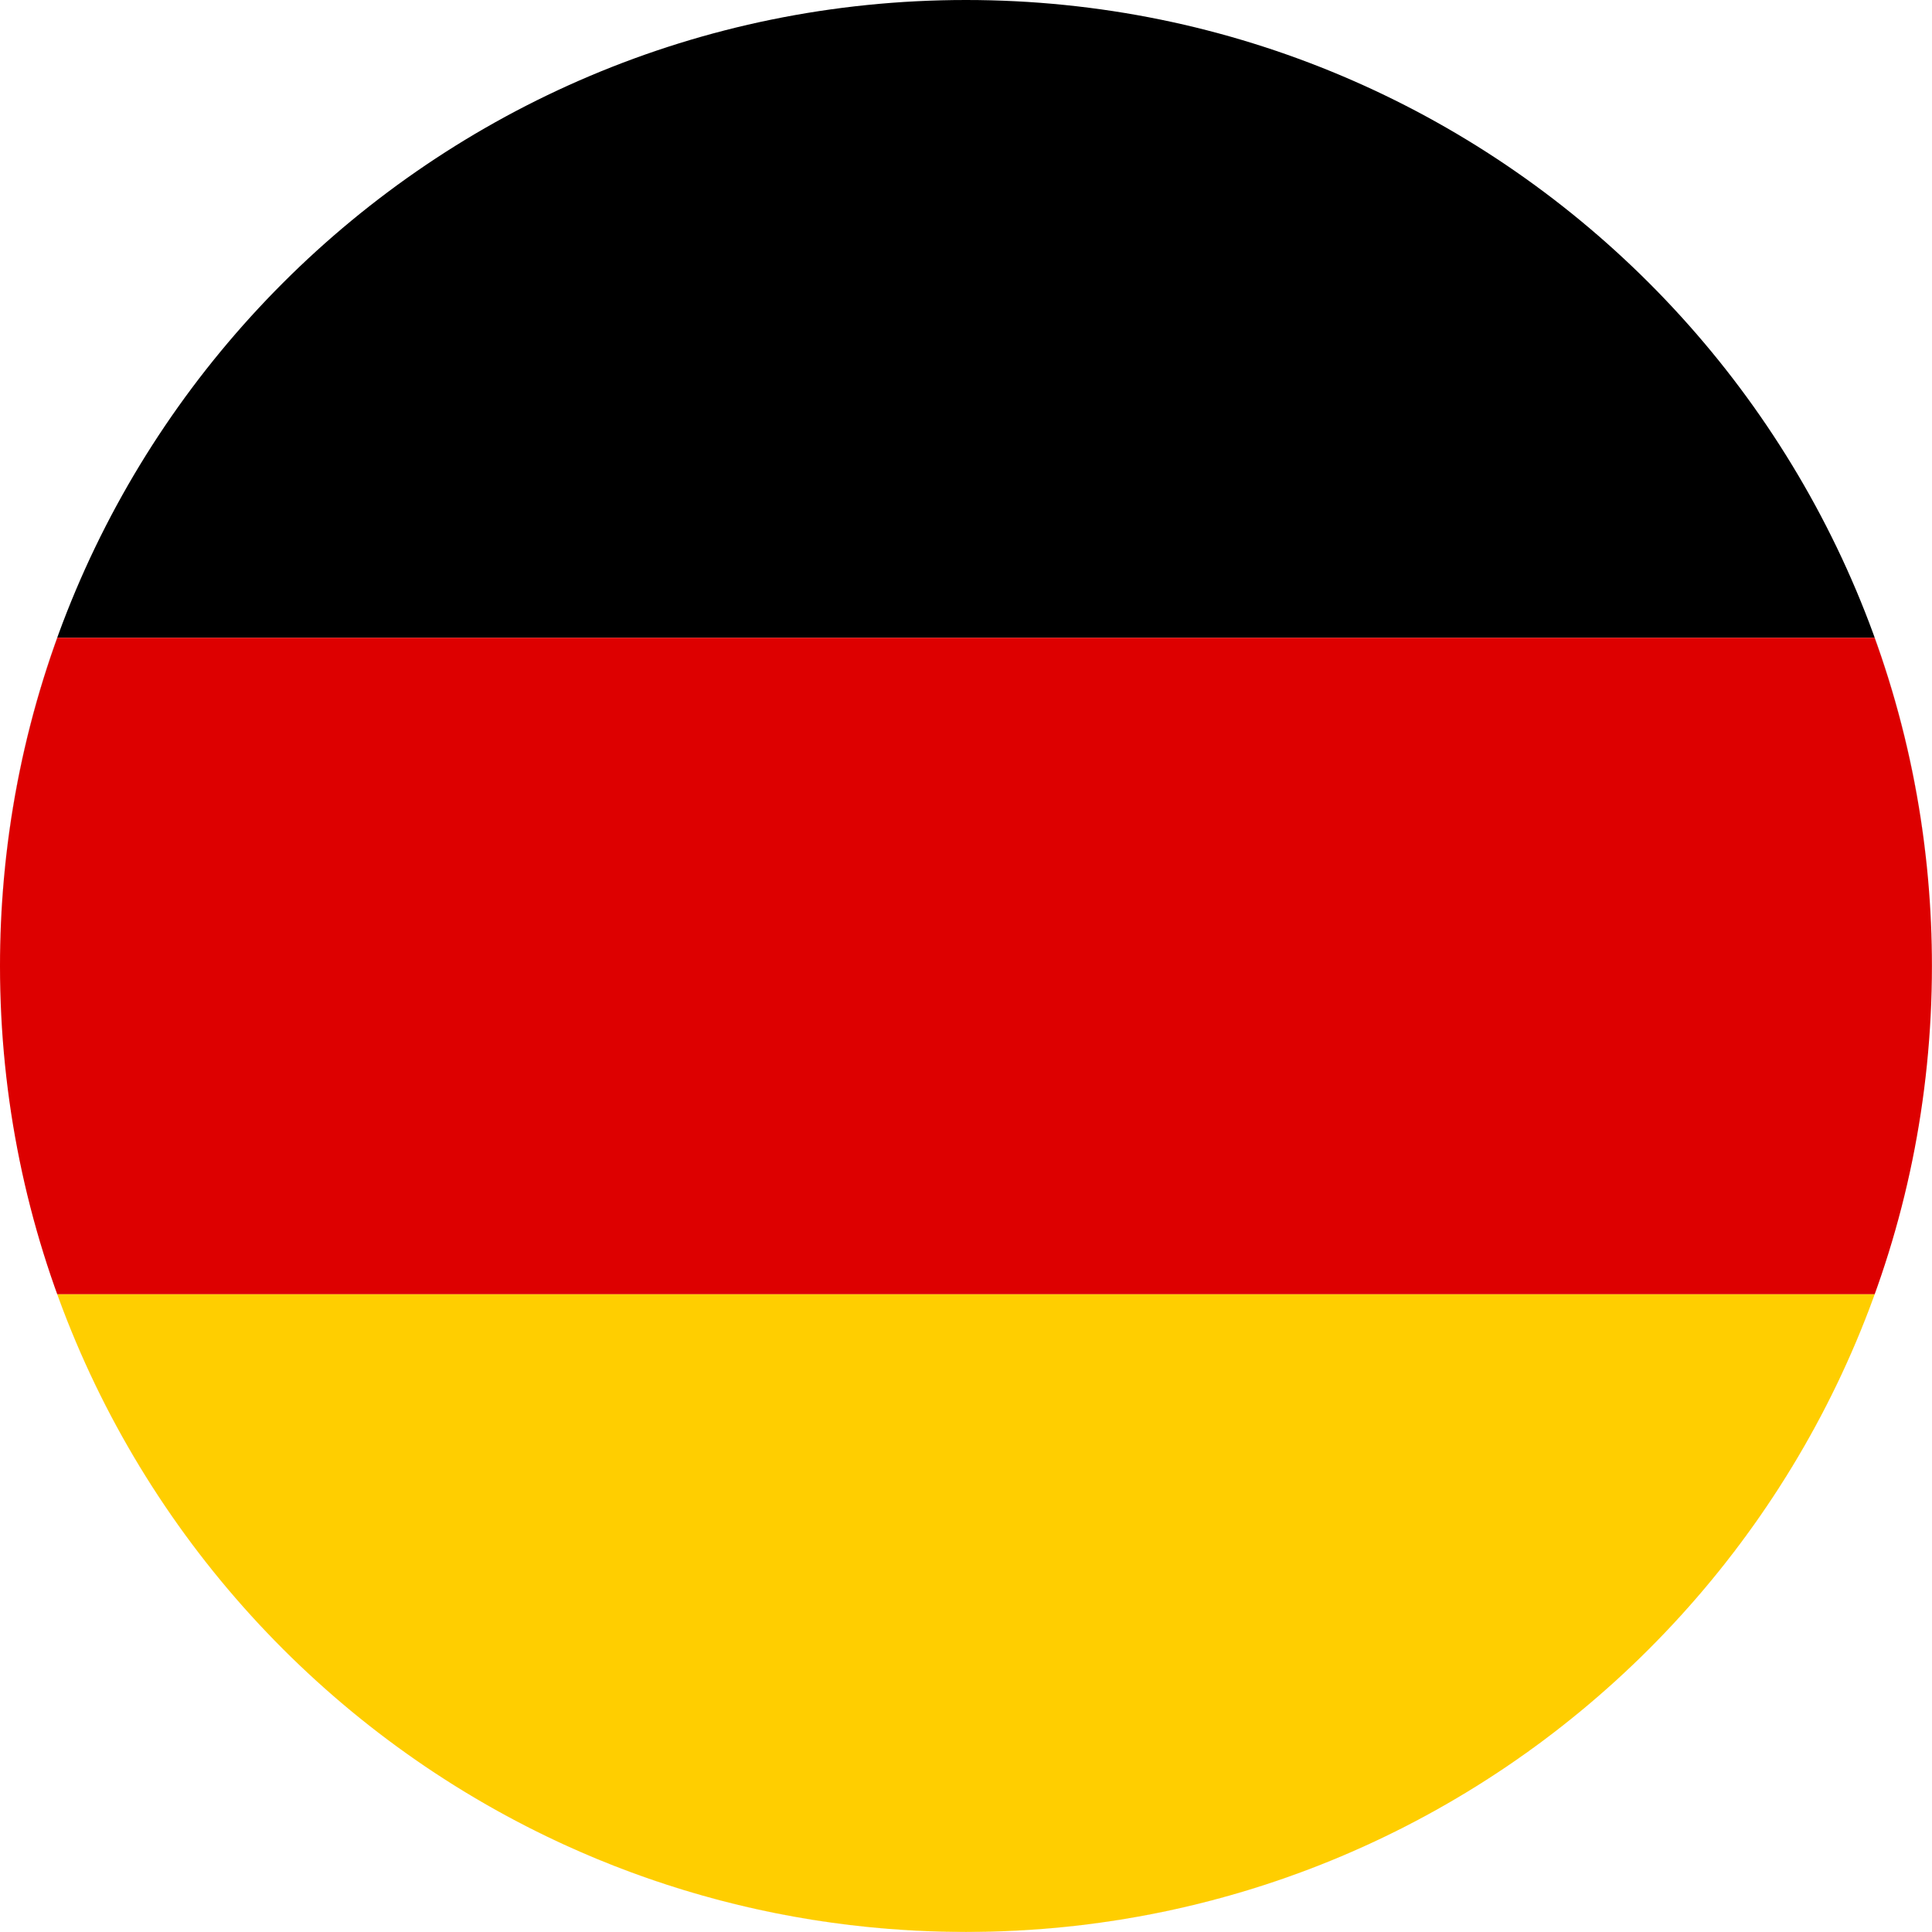
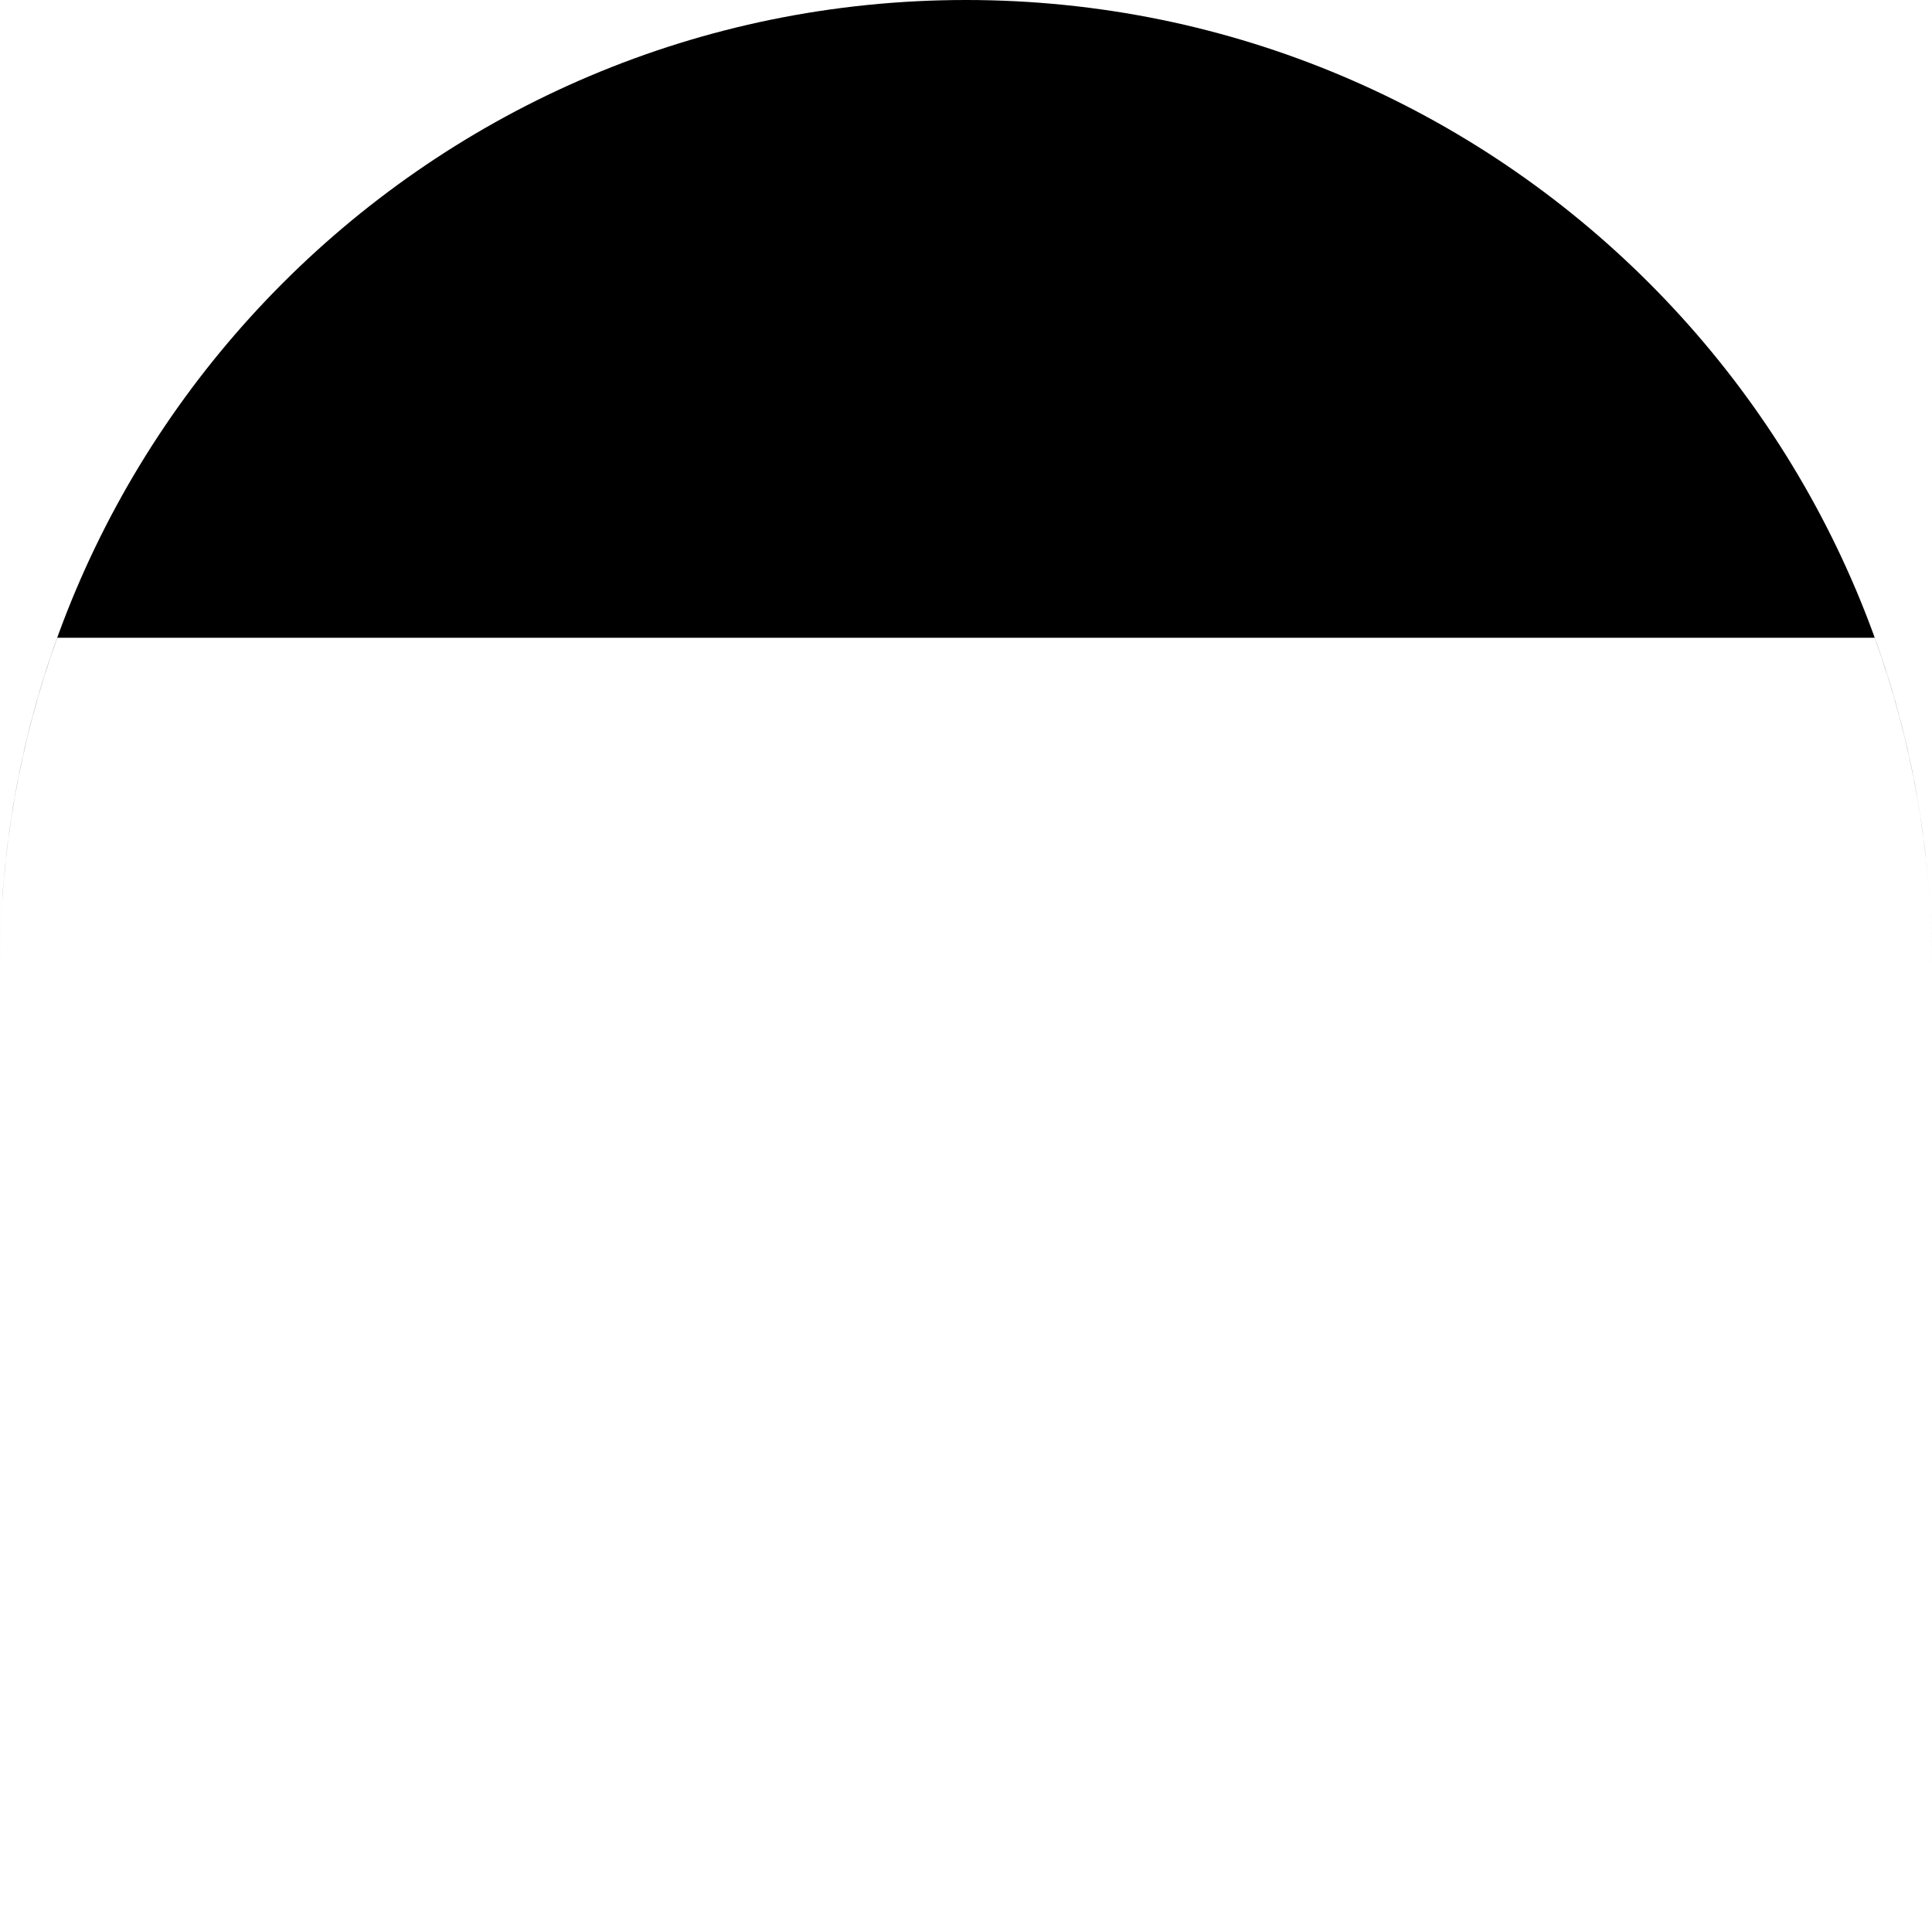
<svg xmlns="http://www.w3.org/2000/svg" width="27" height="27" viewBox="0 0 27 27" version="1.1" xml:space="preserve" style="fill-rule:evenodd;clip-rule:evenodd;stroke-linejoin:round;stroke-miterlimit:2;">
  <g>
    <path d="M0,13.499c0,-7.455 6.044,-13.499 13.5,-13.499c7.455,-0 13.499,6.044 13.499,13.499c-0,-1.61 -0.283,-3.154 -0.8,-4.586l-25.399,-0c-0.517,1.432 -0.8,2.976 -0.8,4.586Z" />
-     <path d="M13.5,26.999c5.844,0 10.821,-3.714 12.699,-8.911l-25.399,-0c1.879,5.197 6.855,8.911 12.7,8.911Zm-0,0c-7.456,0 -13.5,-6.044 -13.5,-13.5c0,-1.61 0.283,-3.154 0.8,-4.586l25.399,-0c0.517,1.432 0.8,2.976 0.8,4.586c-0,7.456 -6.044,13.5 -13.499,13.5Z" style="fill:#d00;" />
-     <path d="M26.199,18.088l-25.399,-0c1.879,5.197 6.855,8.911 12.7,8.911c5.844,0 10.821,-3.714 12.699,-8.911Z" style="fill:#ffce00;fill-rule:nonzero;" />
  </g>
</svg>